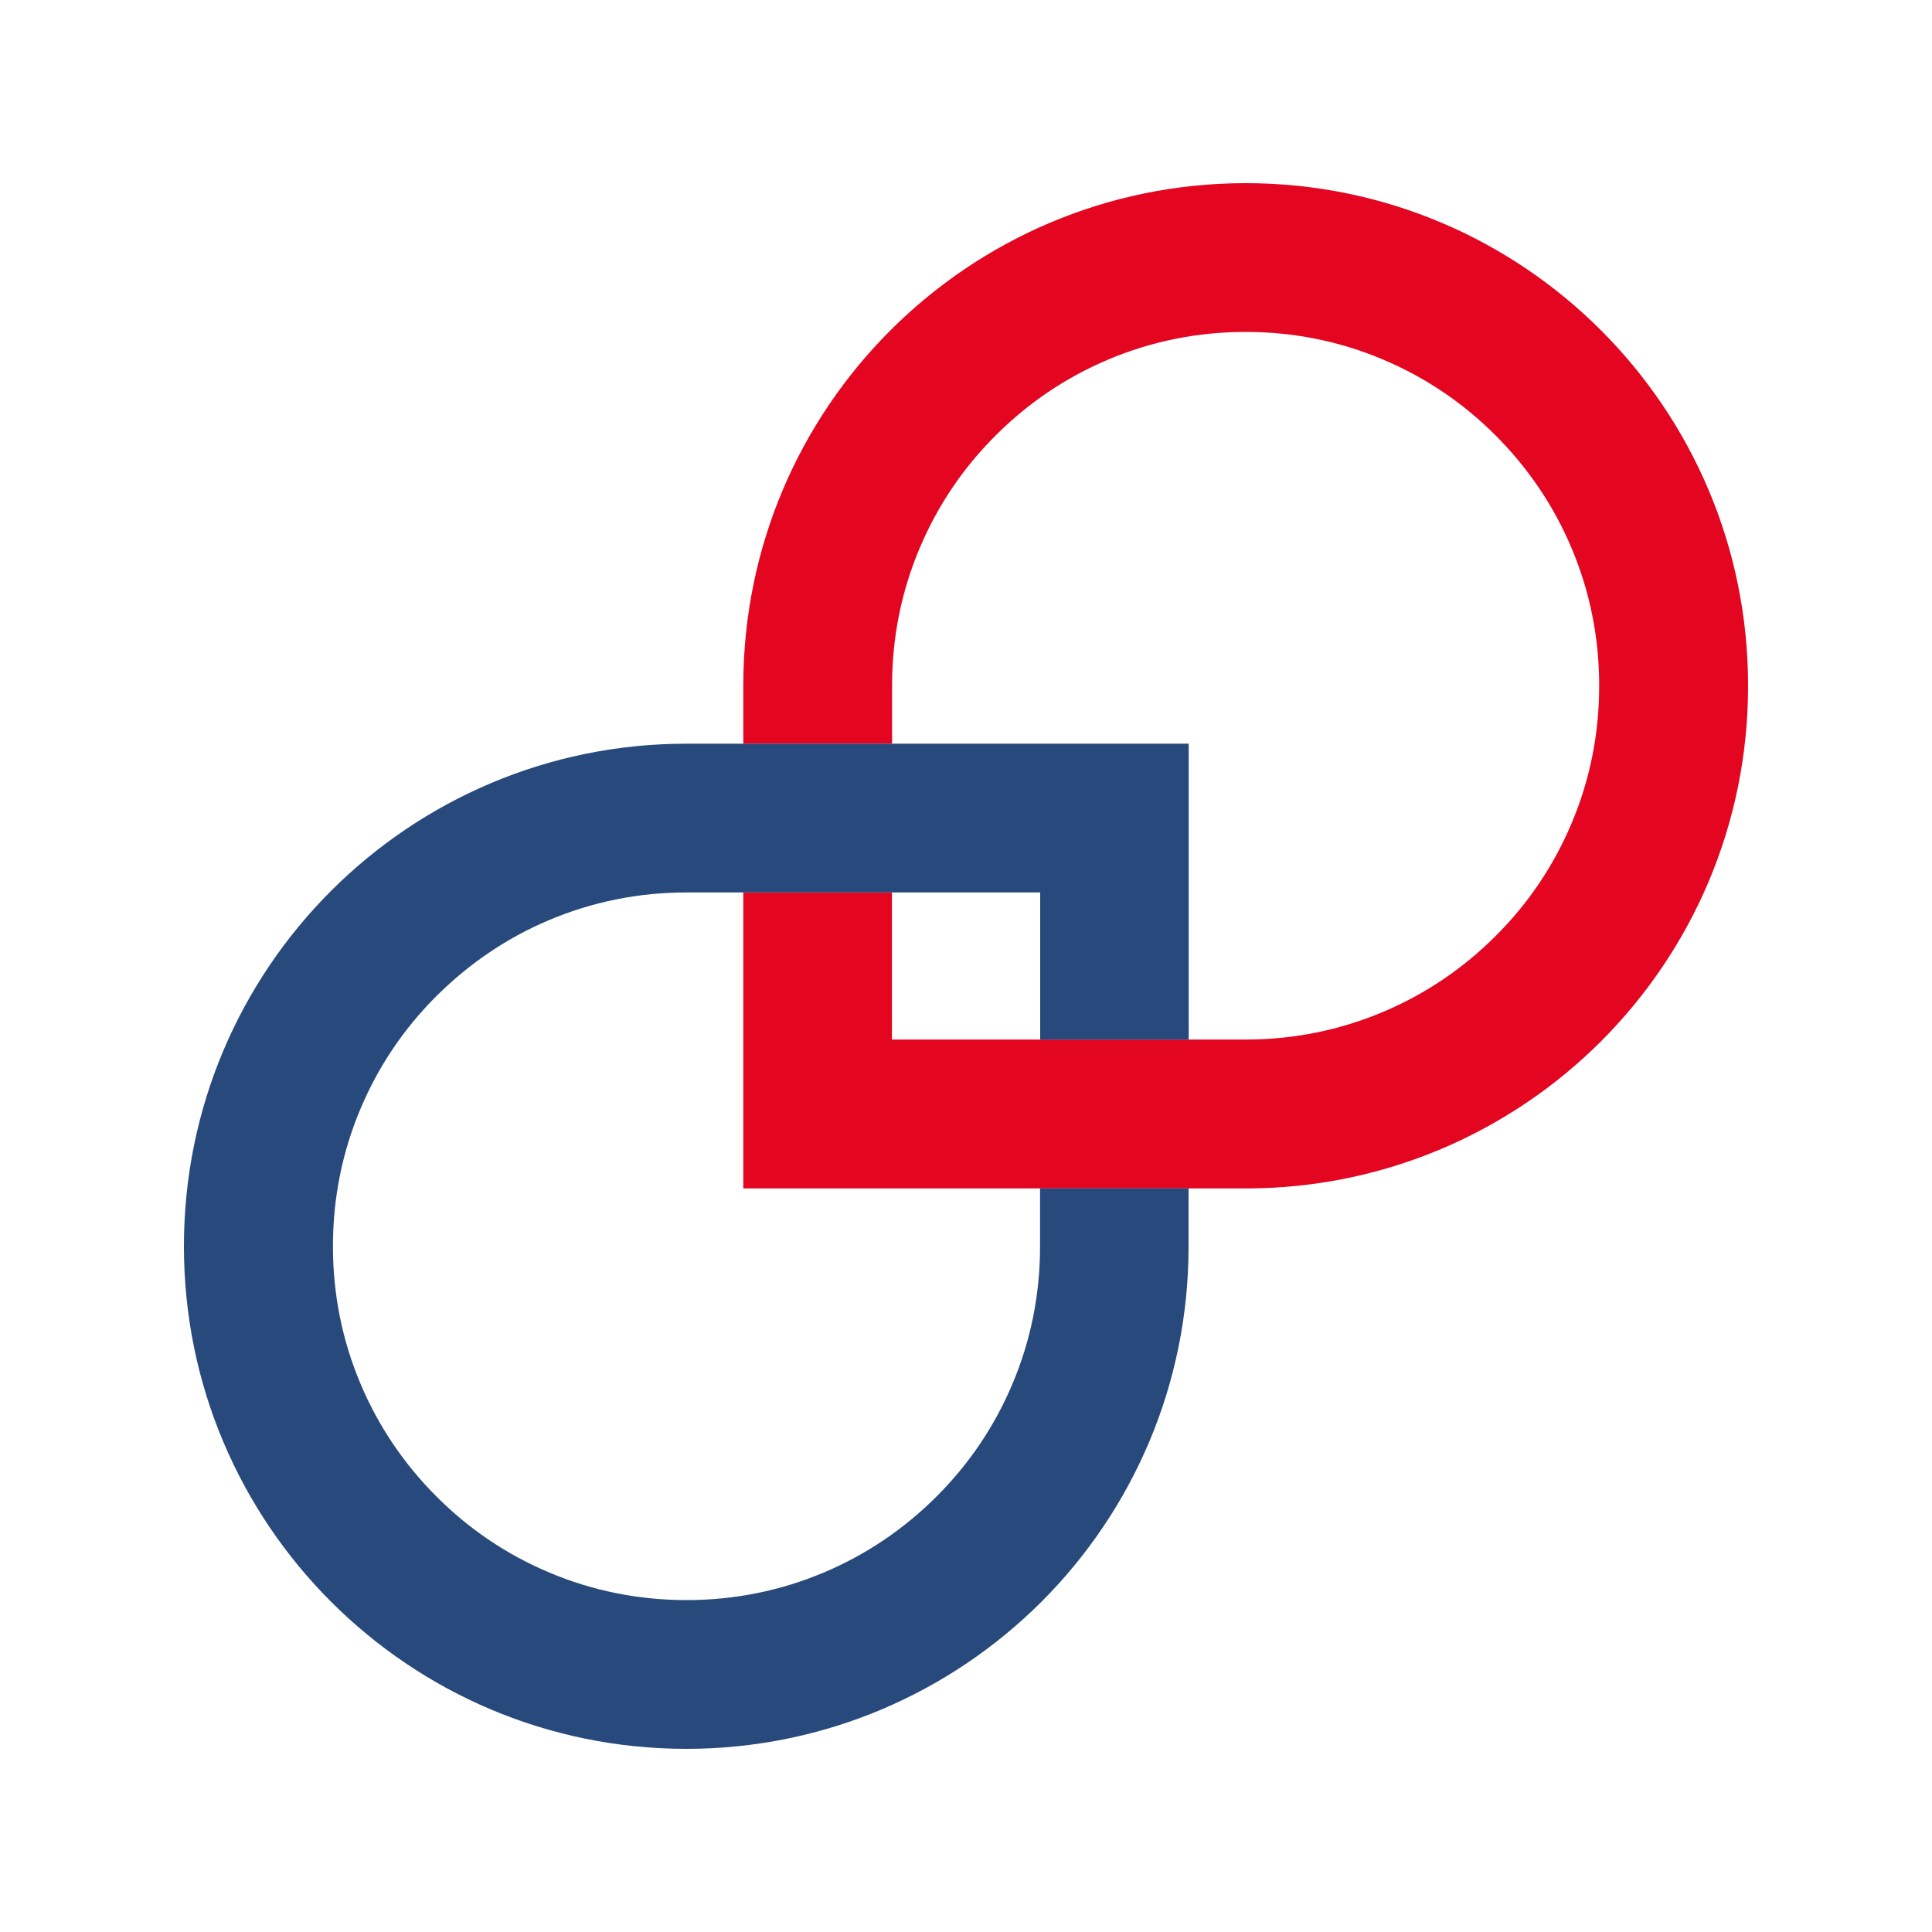
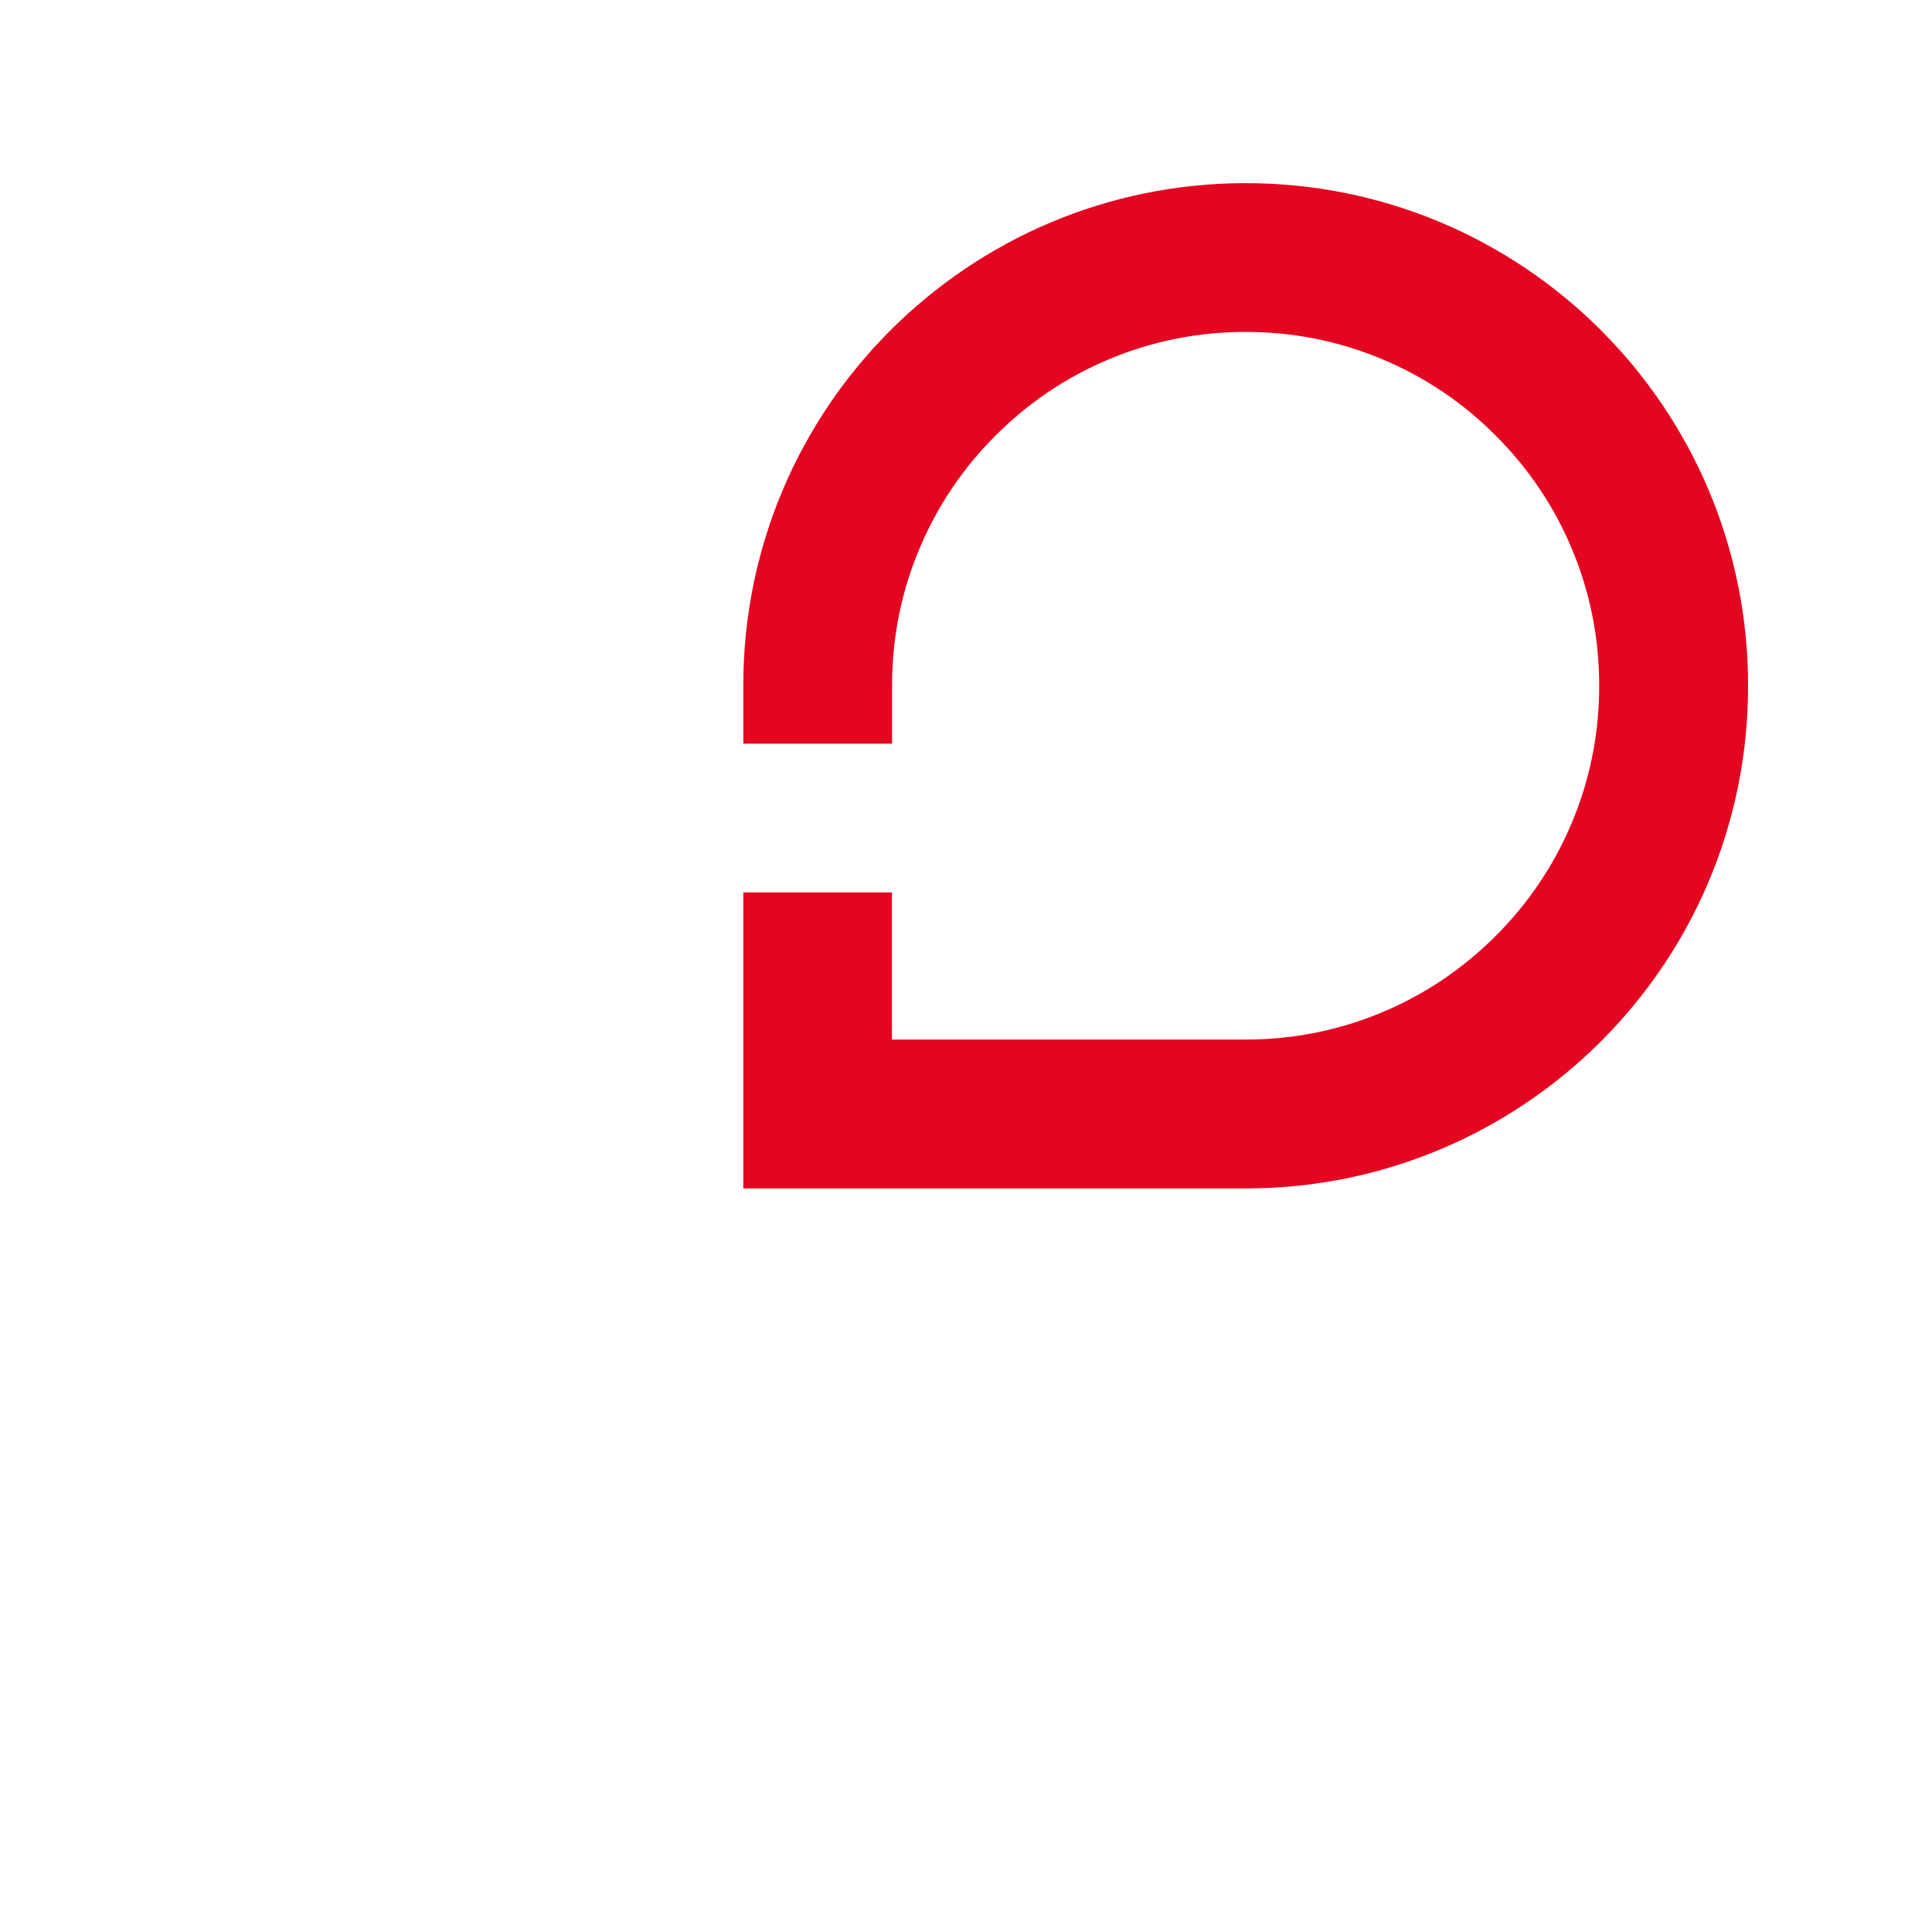
<svg xmlns="http://www.w3.org/2000/svg" version="1.1" id="Ebene_1" x="0px" y="0px" viewBox="0 0 1500 1500" style="enable-background:new 0 0 1500 1500;" xml:space="preserve">
  <style type="text/css"> .st0{fill:#EAEAEA;} .st1{fill:#E40521;} .st2{fill:#28497C;} .st3{fill:none;} </style>
  <g>
    <rect x="692.5" y="692.9" class="st3" width="114.9" height="114.3" />
-     <path class="st3" d="M577.1,692.9h-44.2c-37.1,0-73.1,7.2-106.8,21.5c-32.7,13.8-62.1,33.6-87.3,58.9s-45.1,54.6-58.9,87.3 c-14.3,33.8-21.5,69.7-21.5,106.8v0.4c0,37.1,7.2,73.1,21.5,106.8c13.8,32.7,33.6,62.1,58.9,87.3c25.3,25.3,54.6,45.1,87.3,58.9 c33.8,14.3,69.7,21.5,106.8,21.5c37.1,0,73.1-7.2,106.8-21.5c32.7-13.8,62.1-33.6,87.3-58.9c25.3-25.3,45.1-54.6,58.9-87.3 c14.3-33.8,21.5-69.7,21.5-106.8v-45.2H577.1V692.9z" />
    <path class="st3" d="M922.9,807.1h44.2c37.1,0,73.1-7.2,106.8-21.5c32.7-13.8,62.1-33.6,87.3-58.9c25.3-25.3,45.1-54.6,58.9-87.3 c14.3-33.8,21.5-69.7,21.5-106.8v-0.4c0-37.1-7.2-73.1-21.5-106.8c-13.8-32.7-33.6-62.1-58.9-87.3c-25.3-25.3-54.6-45.1-87.3-58.9 c-33.8-14.3-69.7-21.5-106.8-21.5c-37.1,0-73.1,7.2-106.8,21.5C827.6,293,798.2,312.8,773,338c-25.3,25.3-45.1,54.6-58.9,87.3 c-14.3,33.8-21.5,69.7-21.5,106.8v45.2h230.4V807.1z" />
    <path class="st1" d="M1357.2,532.2c0-215.4-174.6-390-390-390l0,0c-107.7,0-205.2,43.7-275.8,114.2 C620.7,327,577.1,424.5,577.1,532.2v45.2h115.5v-45.2c0-37.1,7.2-73.1,21.5-106.8c13.8-32.7,33.6-62.1,58.9-87.3 c25.3-25.3,54.6-45.1,87.3-58.9c33.8-14.3,69.7-21.5,106.8-21.5c37.1,0,73.1,7.2,106.8,21.5c32.7,13.8,62.1,33.6,87.3,58.9 c25.3,25.3,45.1,54.6,58.9,87.3c14.3,33.8,21.5,69.7,21.5,106.8v0.4c0,37.1-7.2,73.1-21.5,106.8c-13.8,32.7-33.6,62.1-58.9,87.3 c-25.3,25.3-54.6,45.1-87.3,58.9c-33.8,14.3-69.7,21.5-106.8,21.5h-44.2H807.5H692.5V692.9H577.1v229.8h230.4h115.5h44.2 c107.7,0,205.2-43.7,275.8-114.2c70.6-70.6,114.2-168.1,114.2-275.8L1357.2,532.2z" />
-     <path class="st2" d="M922.9,807.1V577.4H692.5H577.1h-44.2c-107.7,0-205.2,43.7-275.8,114.2S142.8,859.7,142.8,967.4l0,0.4 c0,215.4,174.6,390,390,390l0,0c107.7,0,205.2-43.7,275.8-114.2c70.6-70.6,114.2-168.1,114.2-275.8v-45.2H807.5v45.2 c0,37.1-7.2,73.1-21.5,106.8c-13.8,32.7-33.6,62.1-58.9,87.3c-25.3,25.3-54.6,45.1-87.3,58.9c-33.8,14.3-69.7,21.5-106.8,21.5 c-37.1,0-73.1-7.2-106.8-21.5c-32.7-13.8-62.1-33.6-87.3-58.9c-25.3-25.3-45.1-54.6-58.9-87.3c-14.3-33.8-21.5-69.7-21.5-106.8 v-0.4c0-37.1,7.2-73.1,21.5-106.8c13.8-32.7,33.6-62.1,58.9-87.3s54.6-45.1,87.3-58.9c33.8-14.3,69.7-21.5,106.8-21.5h44.2h115.5 h114.9v114.3H922.9z" />
  </g>
</svg>